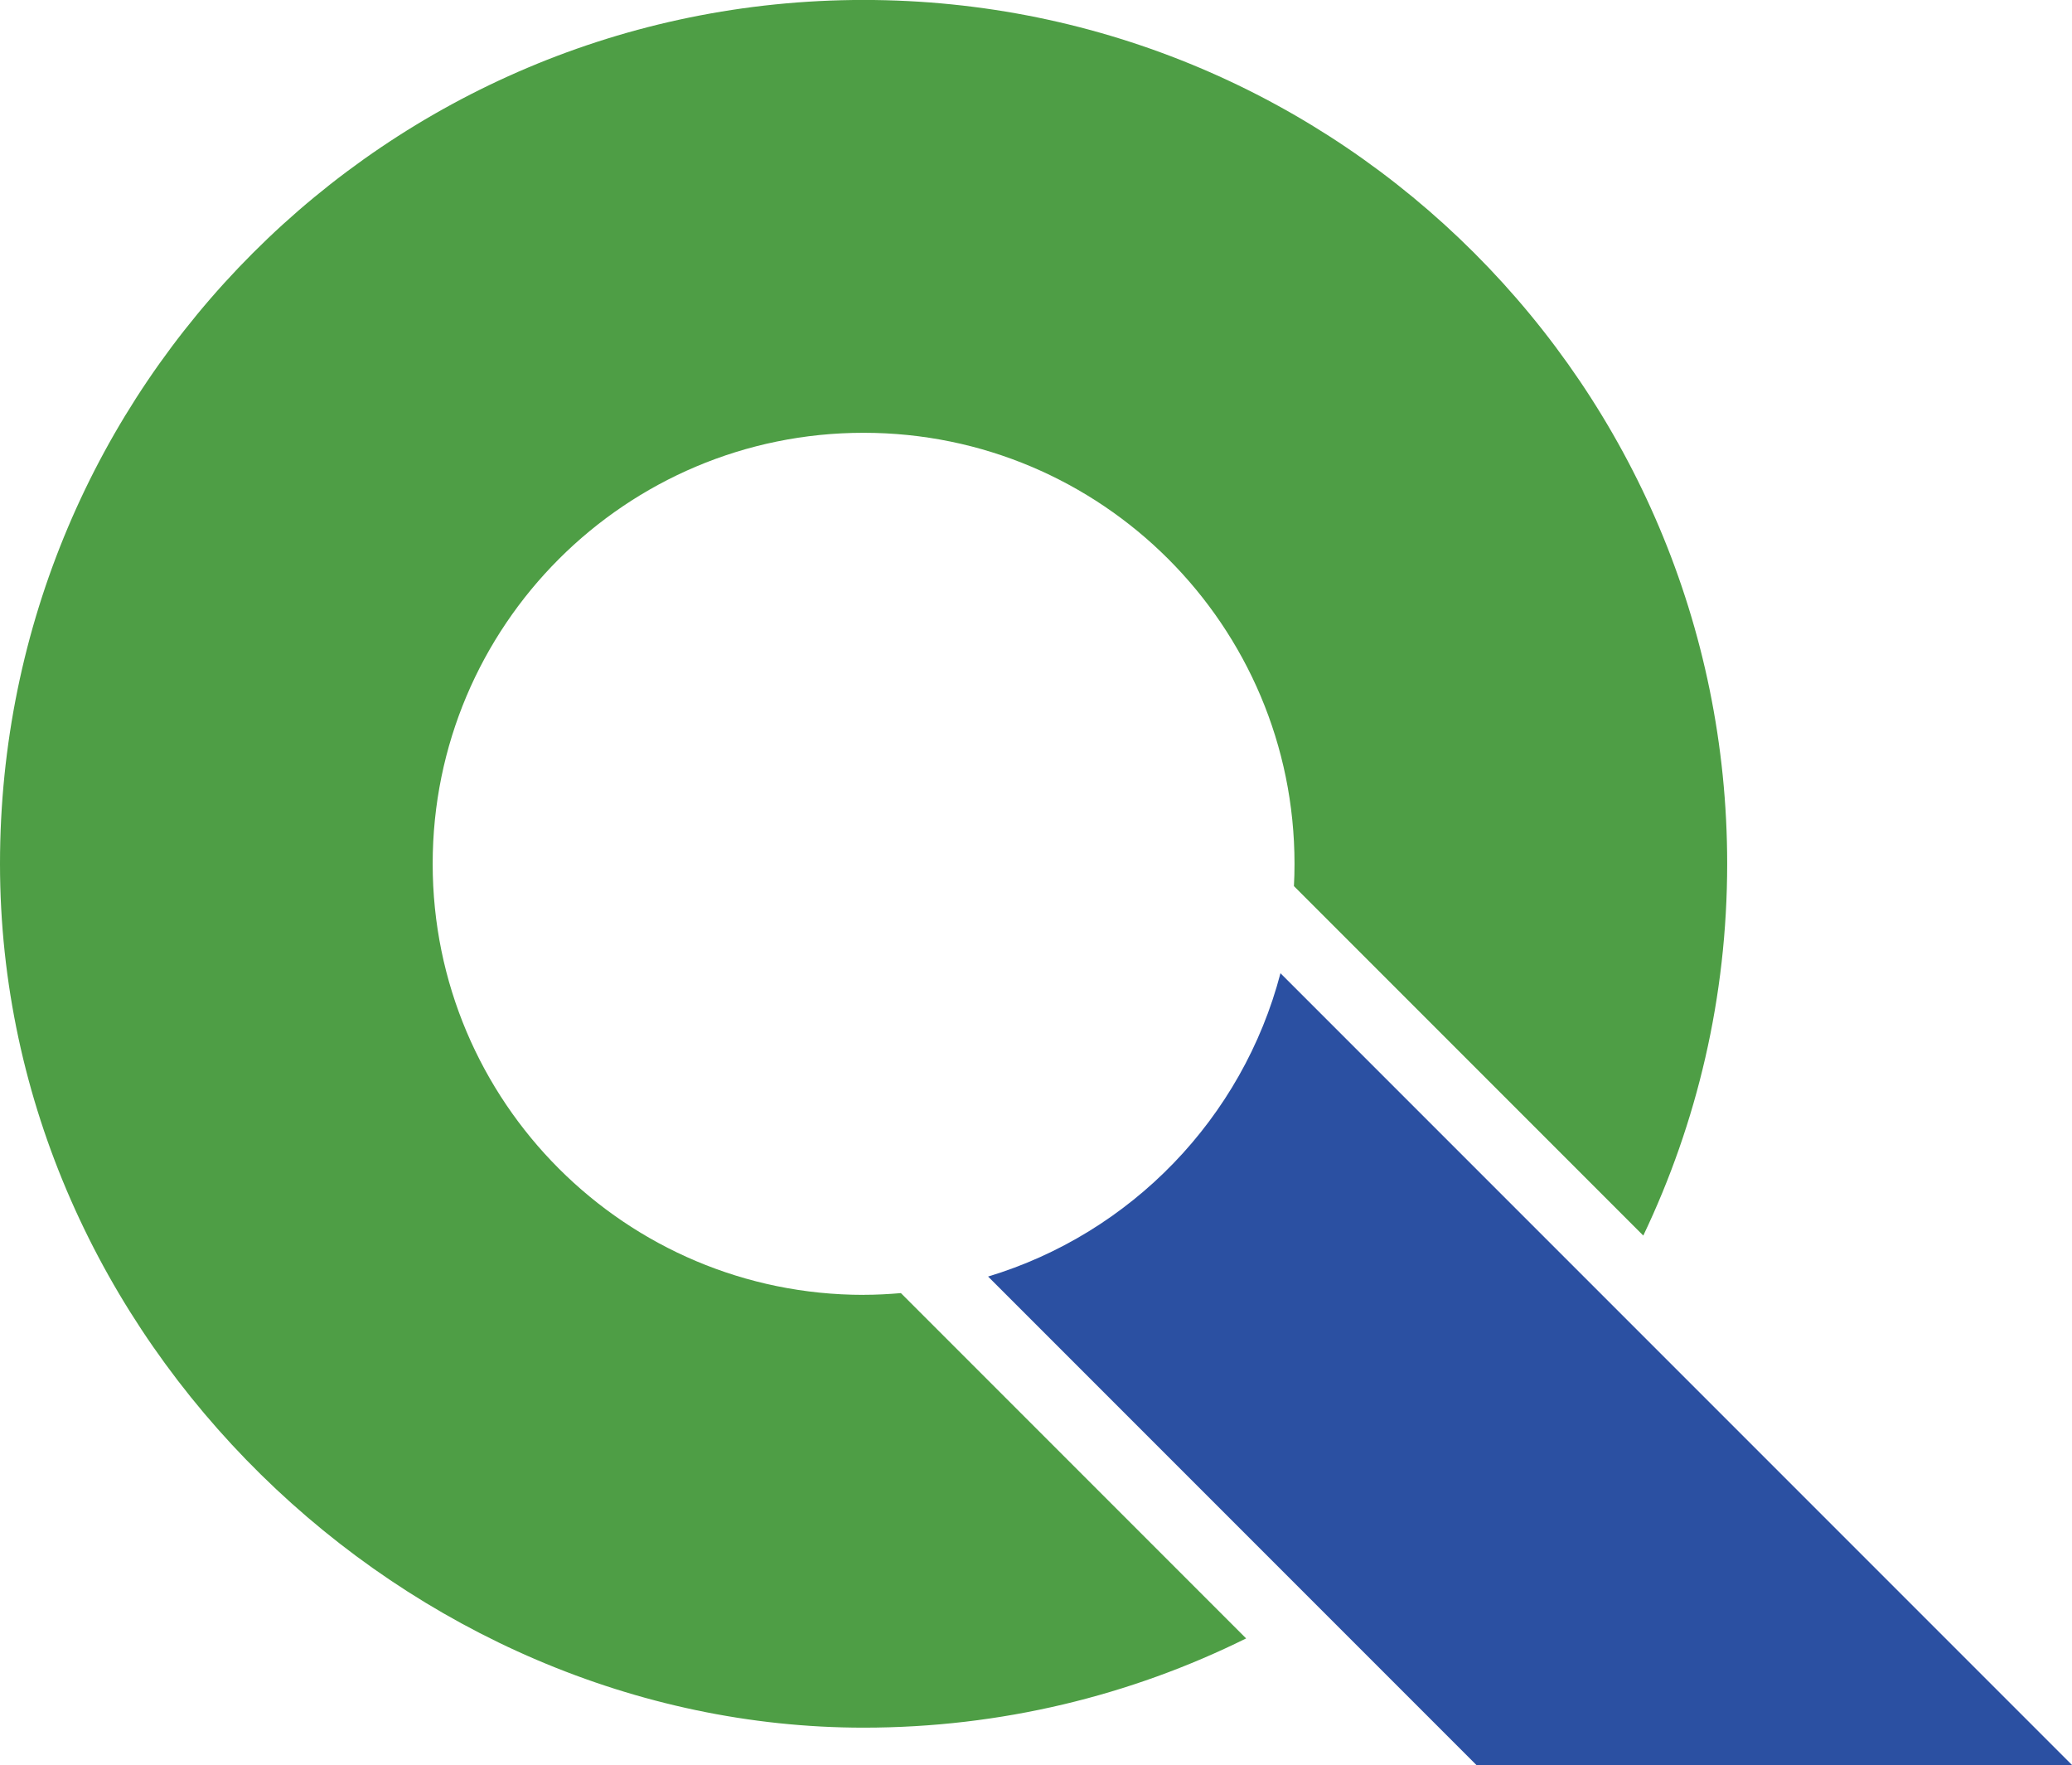
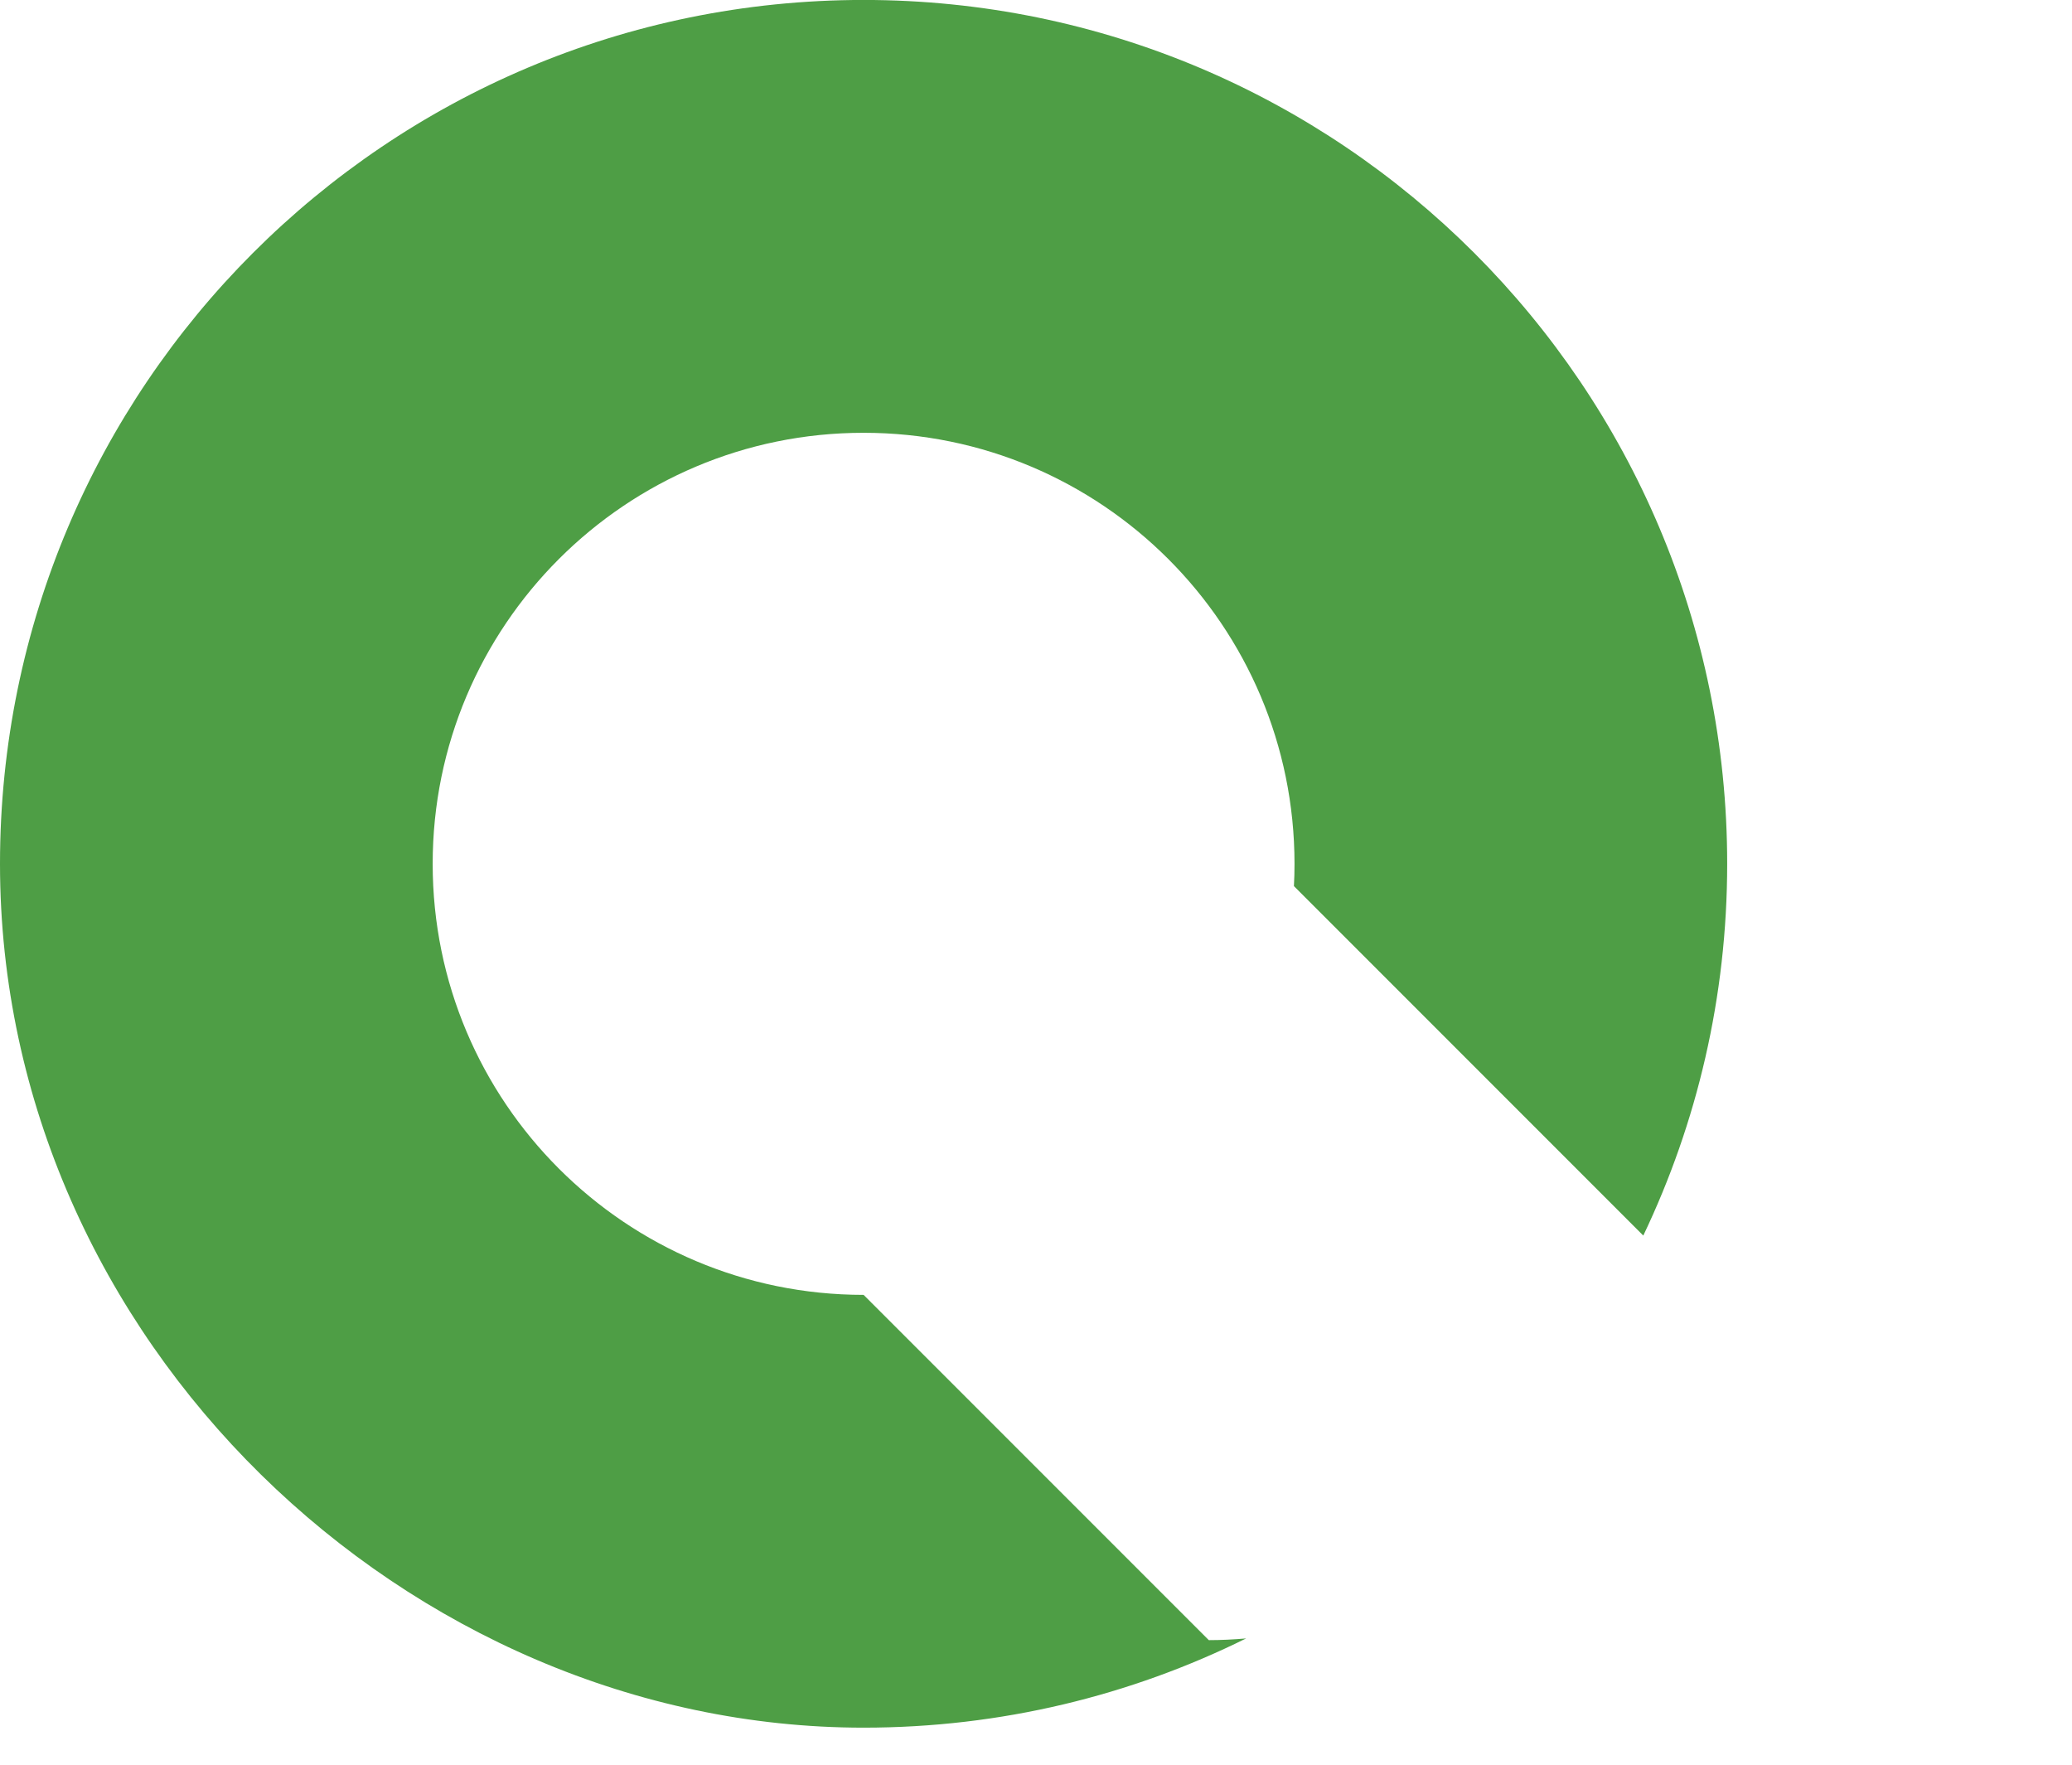
<svg xmlns="http://www.w3.org/2000/svg" id="Layer_1" data-name="Layer 1" viewBox="0 0 460.35 392.02">
-   <path d="M191.87,287.61c-52.88,0-95.74-42.86-95.74-95.74s42.86-95.74,95.74-95.74,95.74,42.86,95.74,95.74c0,1.66-.04,3.31-.13,4.95l77.62,77.62c11.94-25.01,18.64-53.01,18.64-82.58,0-105.97-85.9-191.87-191.87-191.87S0,85.9,0,191.87s90.69,191.87,191.87,191.87c30.52,0,59.37-7.14,84.99-19.82l-76.7-76.7c-2.73.23-5.49.38-8.29.38Z" fill="#4e9e45" />
-   <path d="M284.49,216.17c-8.43,32.22-33.22,57.8-64.96,67.37l108.49,108.49h132.33l-175.85-175.85Z" fill="#2b50a2" />
+   <path d="M191.87,287.61c-52.88,0-95.74-42.86-95.74-95.74s42.86-95.74,95.74-95.74,95.74,42.86,95.74,95.74c0,1.66-.04,3.31-.13,4.95l77.62,77.62c11.94-25.01,18.64-53.01,18.64-82.58,0-105.97-85.9-191.87-191.87-191.87S0,85.9,0,191.87s90.69,191.87,191.87,191.87c30.52,0,59.37-7.14,84.99-19.82c-2.73.23-5.49.38-8.29.38Z" fill="#4e9e45" />
</svg>